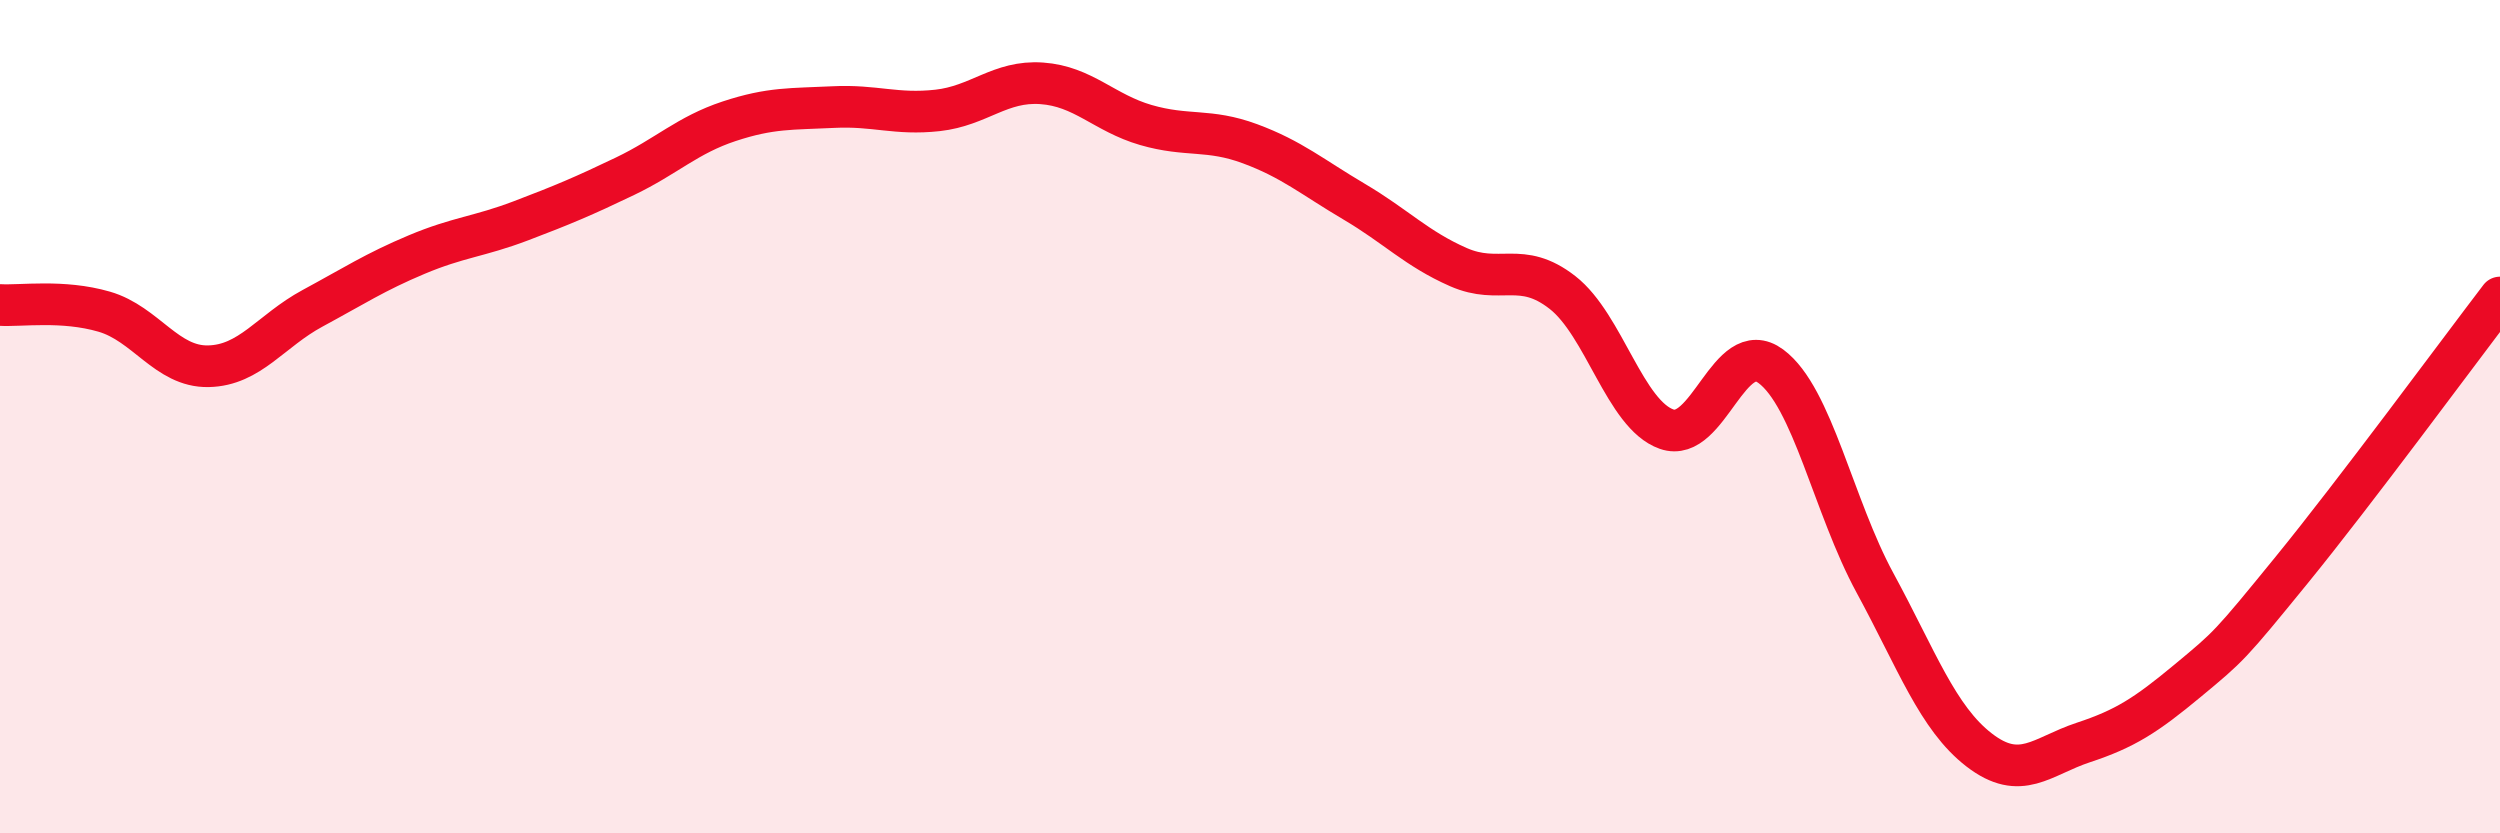
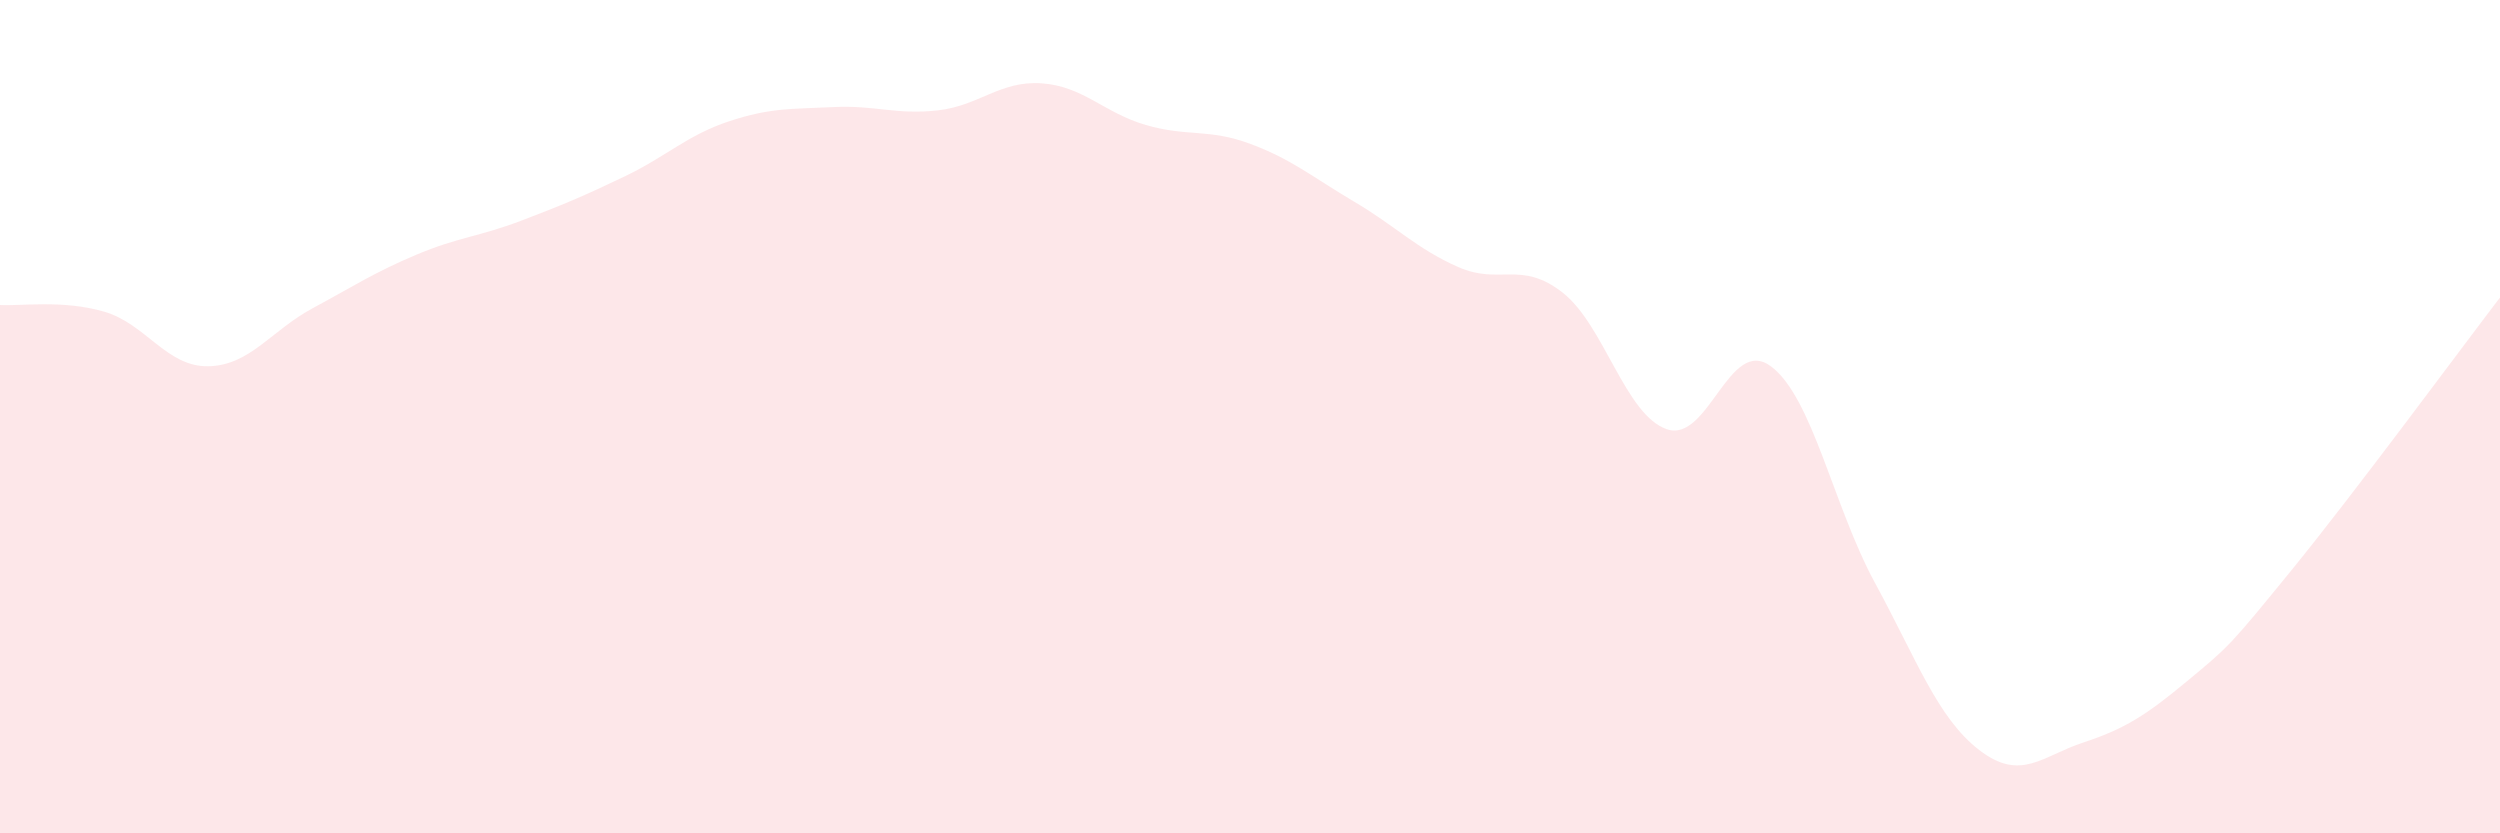
<svg xmlns="http://www.w3.org/2000/svg" width="60" height="20" viewBox="0 0 60 20">
  <path d="M 0,7.32 C 0.5,7.35 1.5,7.19 2.5,7.48 C 3.5,7.77 4,8.81 5,8.79 C 6,8.77 6.5,7.94 7.5,7.4 C 8.5,6.86 9,6.53 10,6.11 C 11,5.69 11.5,5.68 12.5,5.3 C 13.5,4.92 14,4.71 15,4.23 C 16,3.75 16.5,3.24 17.5,2.91 C 18.5,2.58 19,2.62 20,2.57 C 21,2.52 21.5,2.76 22.5,2.65 C 23.5,2.54 24,1.93 25,2 C 26,2.07 26.5,2.71 27.5,3 C 28.5,3.29 29,3.08 30,3.45 C 31,3.82 31.5,4.25 32.5,4.84 C 33.5,5.43 34,5.97 35,6.41 C 36,6.85 36.5,6.24 37.5,7.02 C 38.5,7.8 39,9.95 40,10.3 C 41,10.65 41.5,8.05 42.5,8.79 C 43.5,9.53 44,12.15 45,13.99 C 46,15.83 46.5,17.23 47.5,18 C 48.5,18.77 49,18.15 50,17.82 C 51,17.49 51.5,17.17 52.5,16.34 C 53.5,15.51 53.5,15.52 55,13.68 C 56.5,11.84 59,8.45 60,7.14L60 20L0 20Z" fill="#EB0A25" opacity="0.1" stroke-linecap="round" stroke-linejoin="round" />
-   <path d="M 0,7.32 C 0.5,7.35 1.5,7.19 2.5,7.48 C 3.5,7.77 4,8.81 5,8.79 C 6,8.77 6.5,7.94 7.5,7.4 C 8.5,6.86 9,6.53 10,6.11 C 11,5.69 11.5,5.68 12.5,5.3 C 13.5,4.92 14,4.71 15,4.23 C 16,3.75 16.5,3.24 17.5,2.91 C 18.5,2.58 19,2.62 20,2.57 C 21,2.52 21.5,2.76 22.5,2.65 C 23.5,2.54 24,1.93 25,2 C 26,2.07 26.5,2.71 27.5,3 C 28.5,3.29 29,3.08 30,3.45 C 31,3.82 31.5,4.25 32.5,4.84 C 33.5,5.43 34,5.97 35,6.41 C 36,6.85 36.5,6.24 37.5,7.02 C 38.5,7.8 39,9.95 40,10.3 C 41,10.65 41.5,8.05 42.5,8.79 C 43.5,9.53 44,12.15 45,13.99 C 46,15.83 46.5,17.23 47.5,18 C 48.5,18.77 49,18.15 50,17.82 C 51,17.49 51.5,17.17 52.5,16.34 C 53.5,15.51 53.5,15.52 55,13.68 C 56.5,11.84 59,8.45 60,7.14" stroke="#EB0A25" stroke-width="1" fill="none" stroke-linecap="round" stroke-linejoin="round" />
</svg>